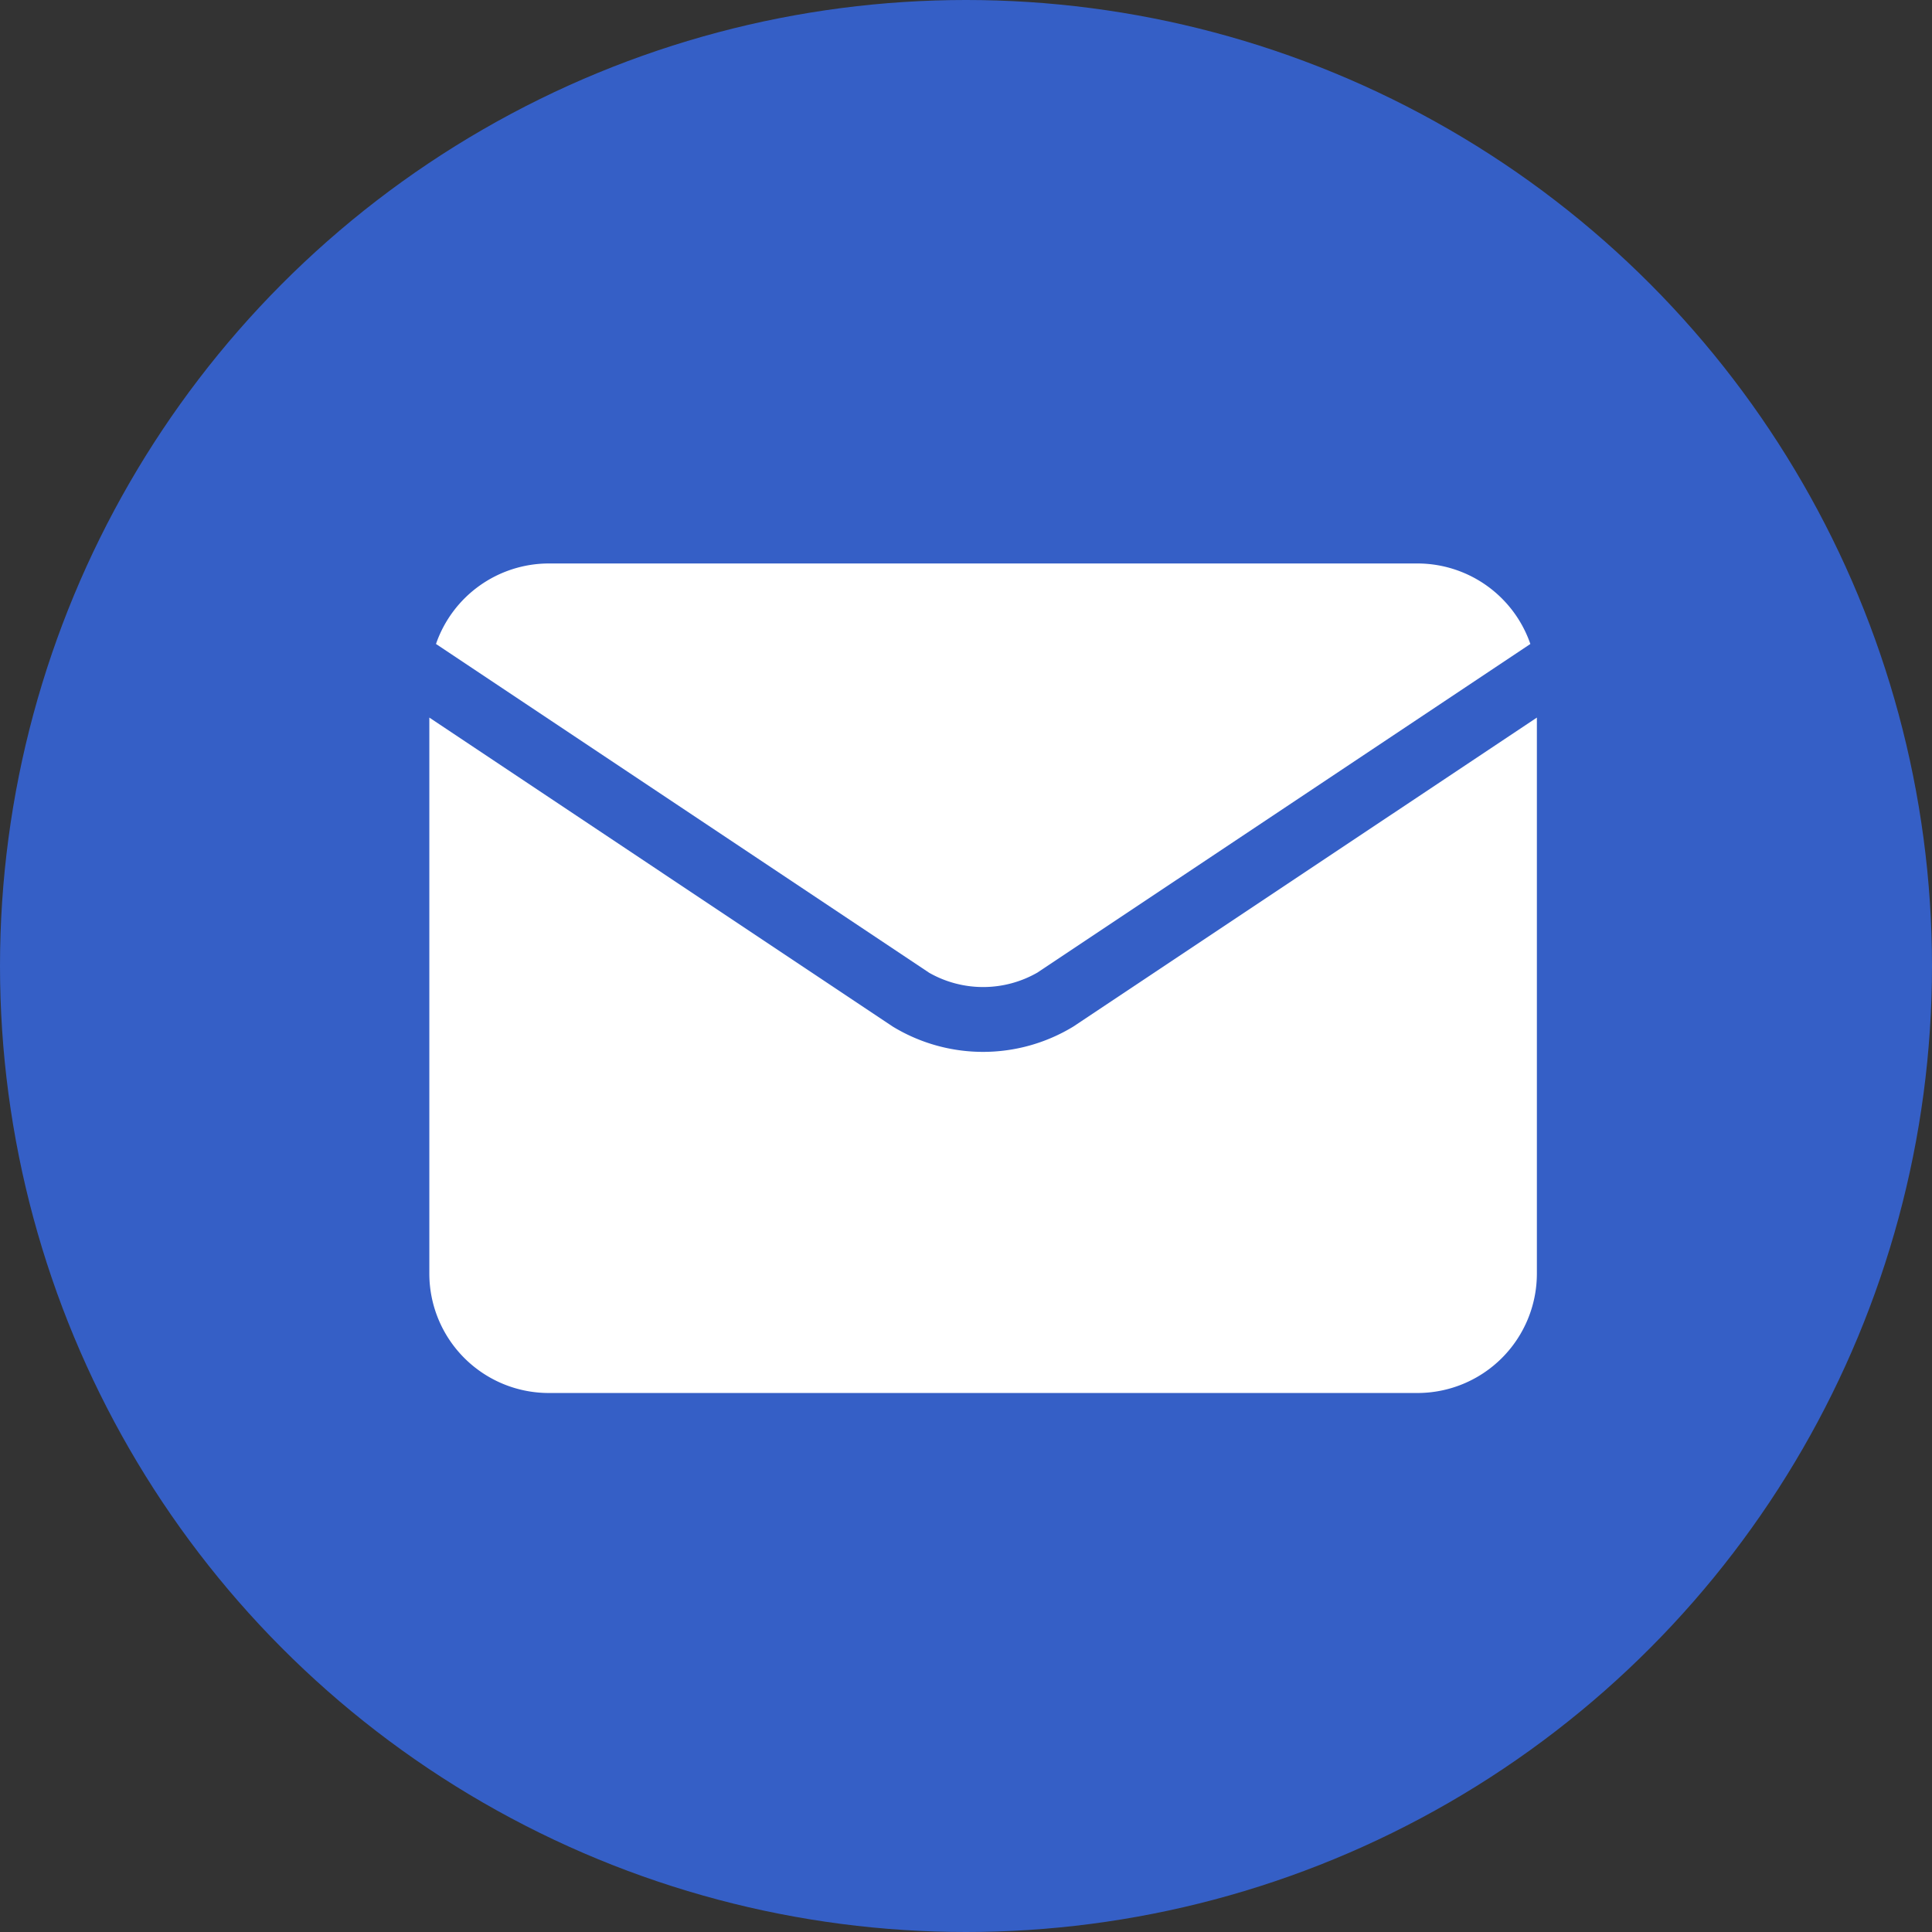
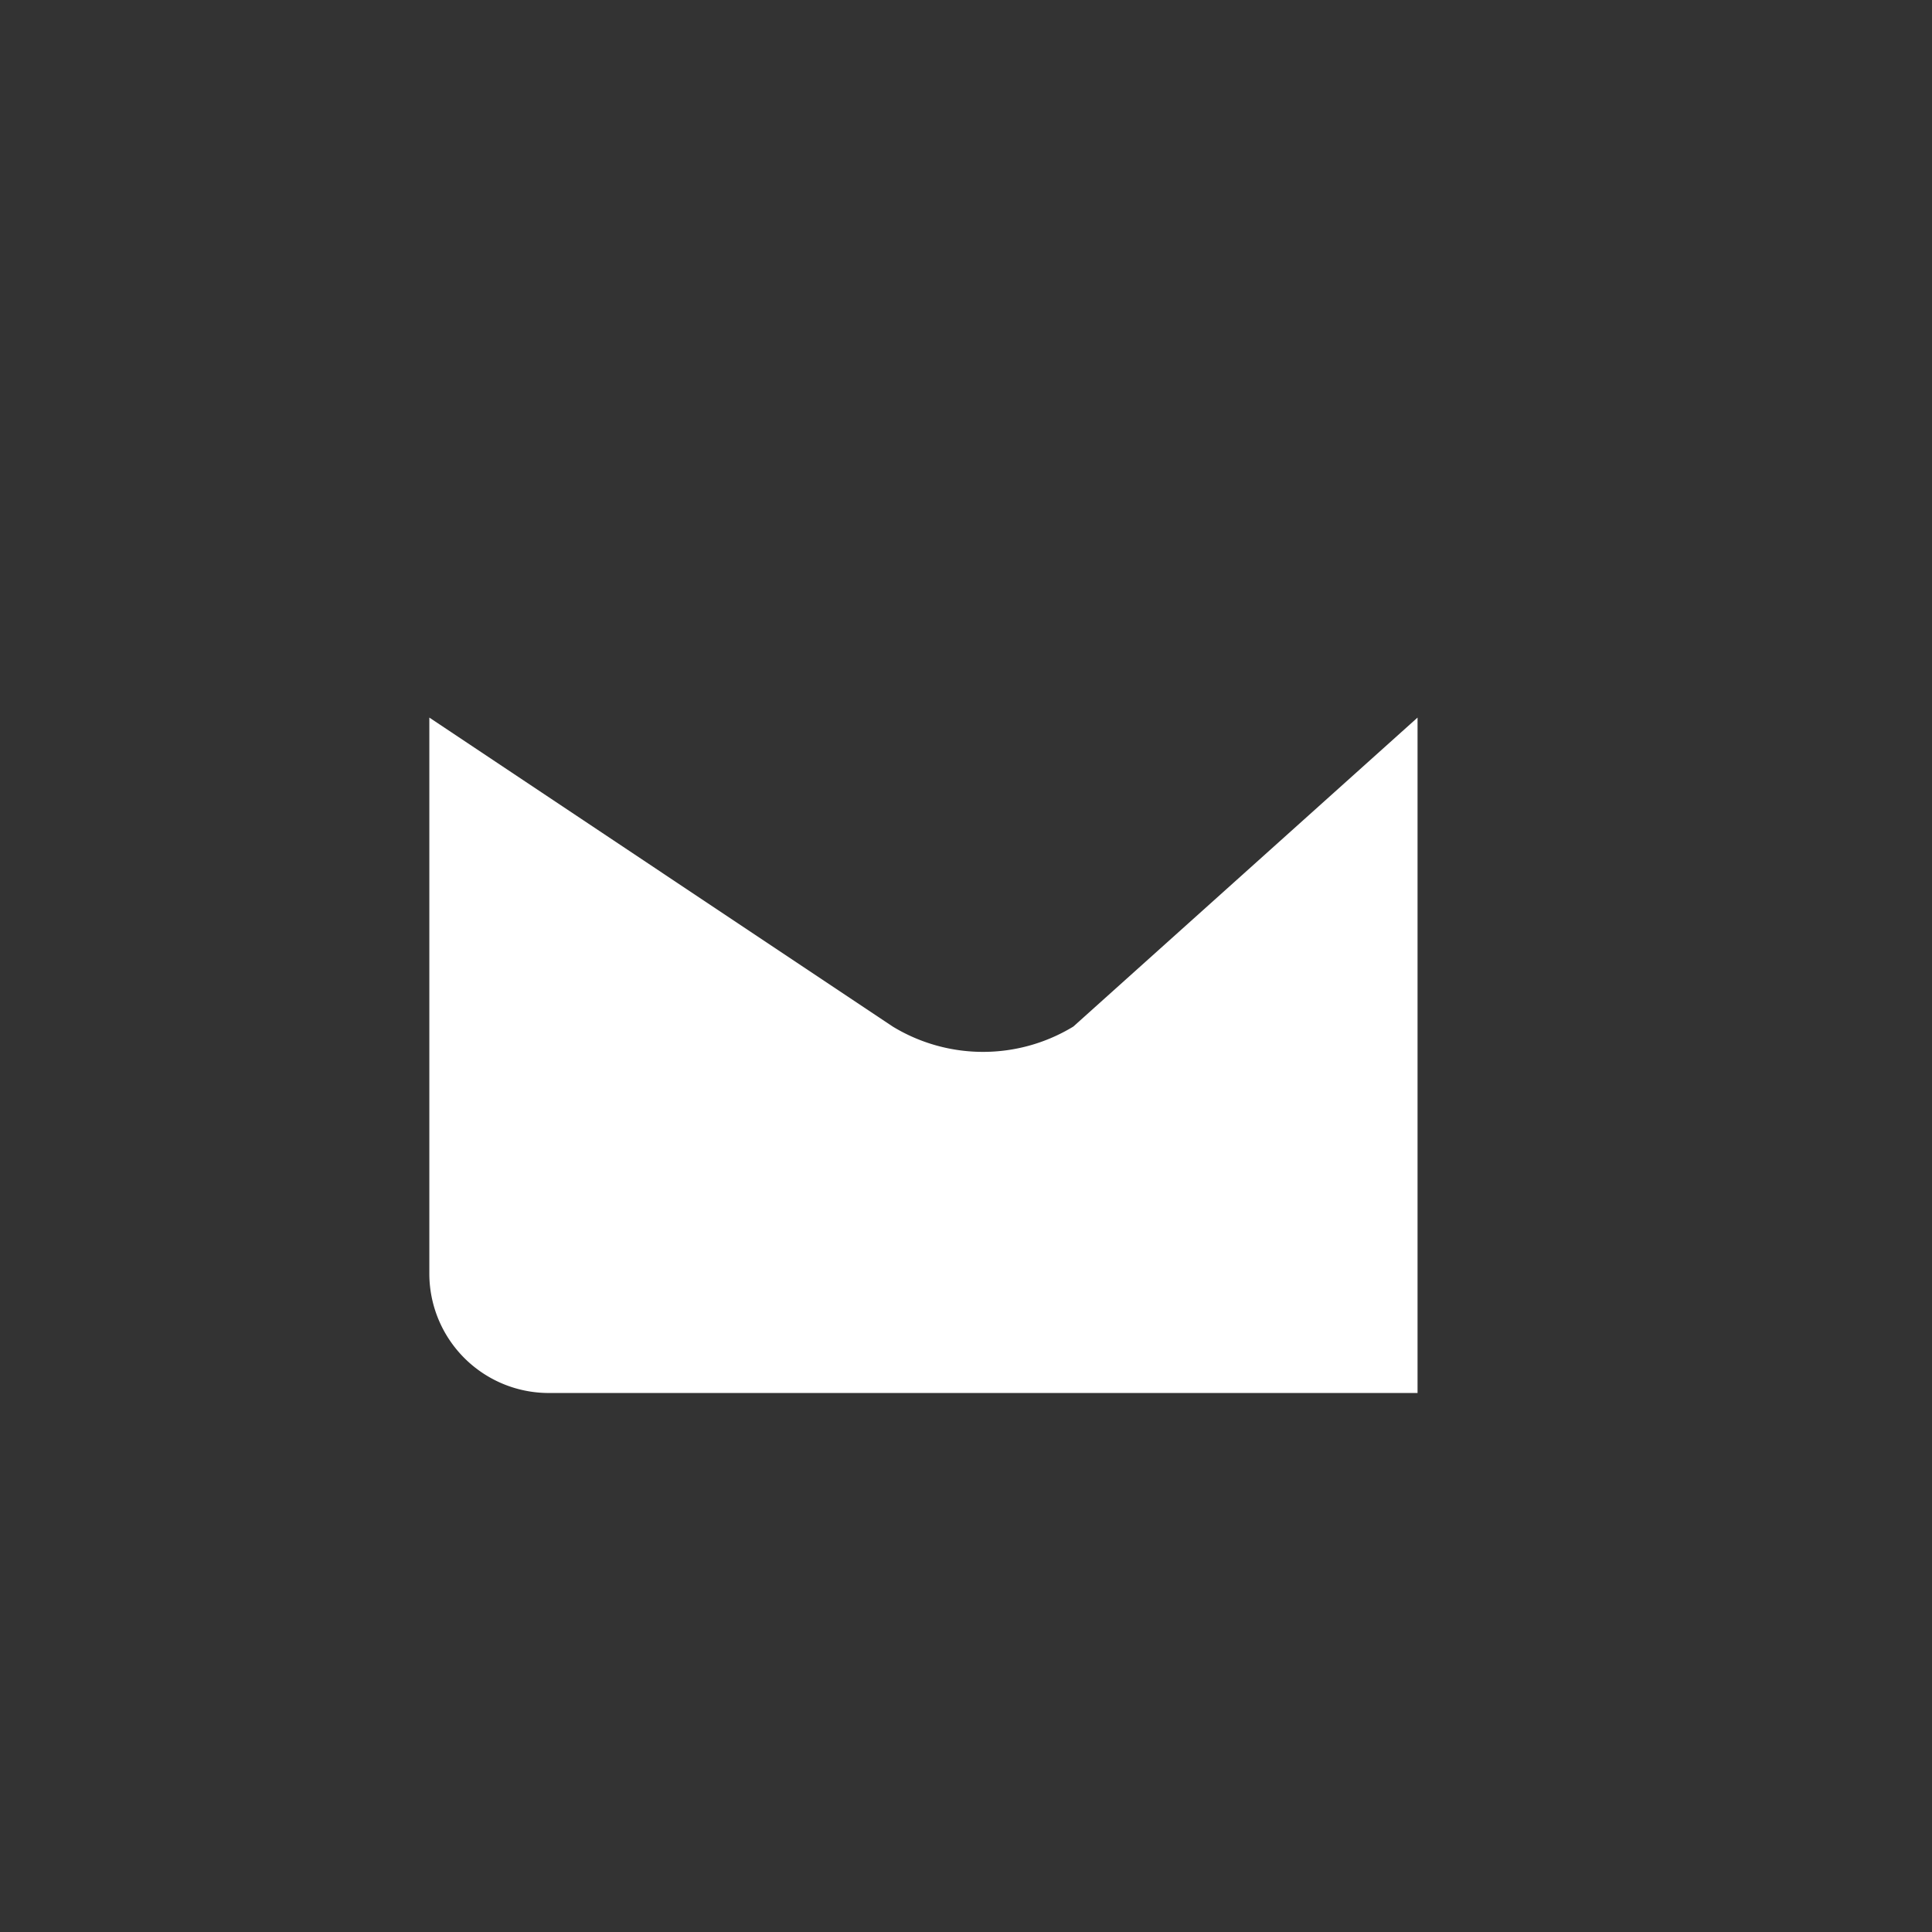
<svg xmlns="http://www.w3.org/2000/svg" width="72" height="72" viewBox="0 0 72 72">
  <rect x="0" y="0" width="72" height="72" fill="#333333" stroke="none" />
  <defs>
    <style>
      .cls-1 {
        fill: #355fc6;
      }

      .cls-2 {
        fill: #fff;
      }
    </style>
  </defs>
  <g id="Grupo_29779" data-name="Grupo 29779" transform="translate(-453 -1492)">
-     <circle id="Elipse_1384" data-name="Elipse 1384" class="cls-1" cx="36" cy="36" r="36" transform="translate(453 1492)" />
    <g id="email_2_" data-name="email (2)" transform="translate(469 1448.733)">
-       <path id="Trazado_62300" data-name="Trazado 62300" class="cls-2" d="M21.394,79.512a4.068,4.068,0,0,0,4.047,0h0l18.37-12.246a4.454,4.454,0,0,0-4.2-3H7.227a4.454,4.454,0,0,0-4.2,3l18.37,12.247Z" transform="translate(-2.779)" />
-       <path id="Trazado_62301" data-name="Trazado 62301" class="cls-2" d="M24,147.009h0a6.473,6.473,0,0,1-6.73,0h0L0,135.494v20.724a4.452,4.452,0,0,0,4.447,4.447H36.828a4.452,4.452,0,0,0,4.447-4.447V135.494Z" transform="translate(0 -65.485)" />
+       <path id="Trazado_62301" data-name="Trazado 62301" class="cls-2" d="M24,147.009h0a6.473,6.473,0,0,1-6.73,0h0L0,135.494v20.724a4.452,4.452,0,0,0,4.447,4.447H36.828V135.494Z" transform="translate(0 -65.485)" />
    </g>
  </g>
</svg>